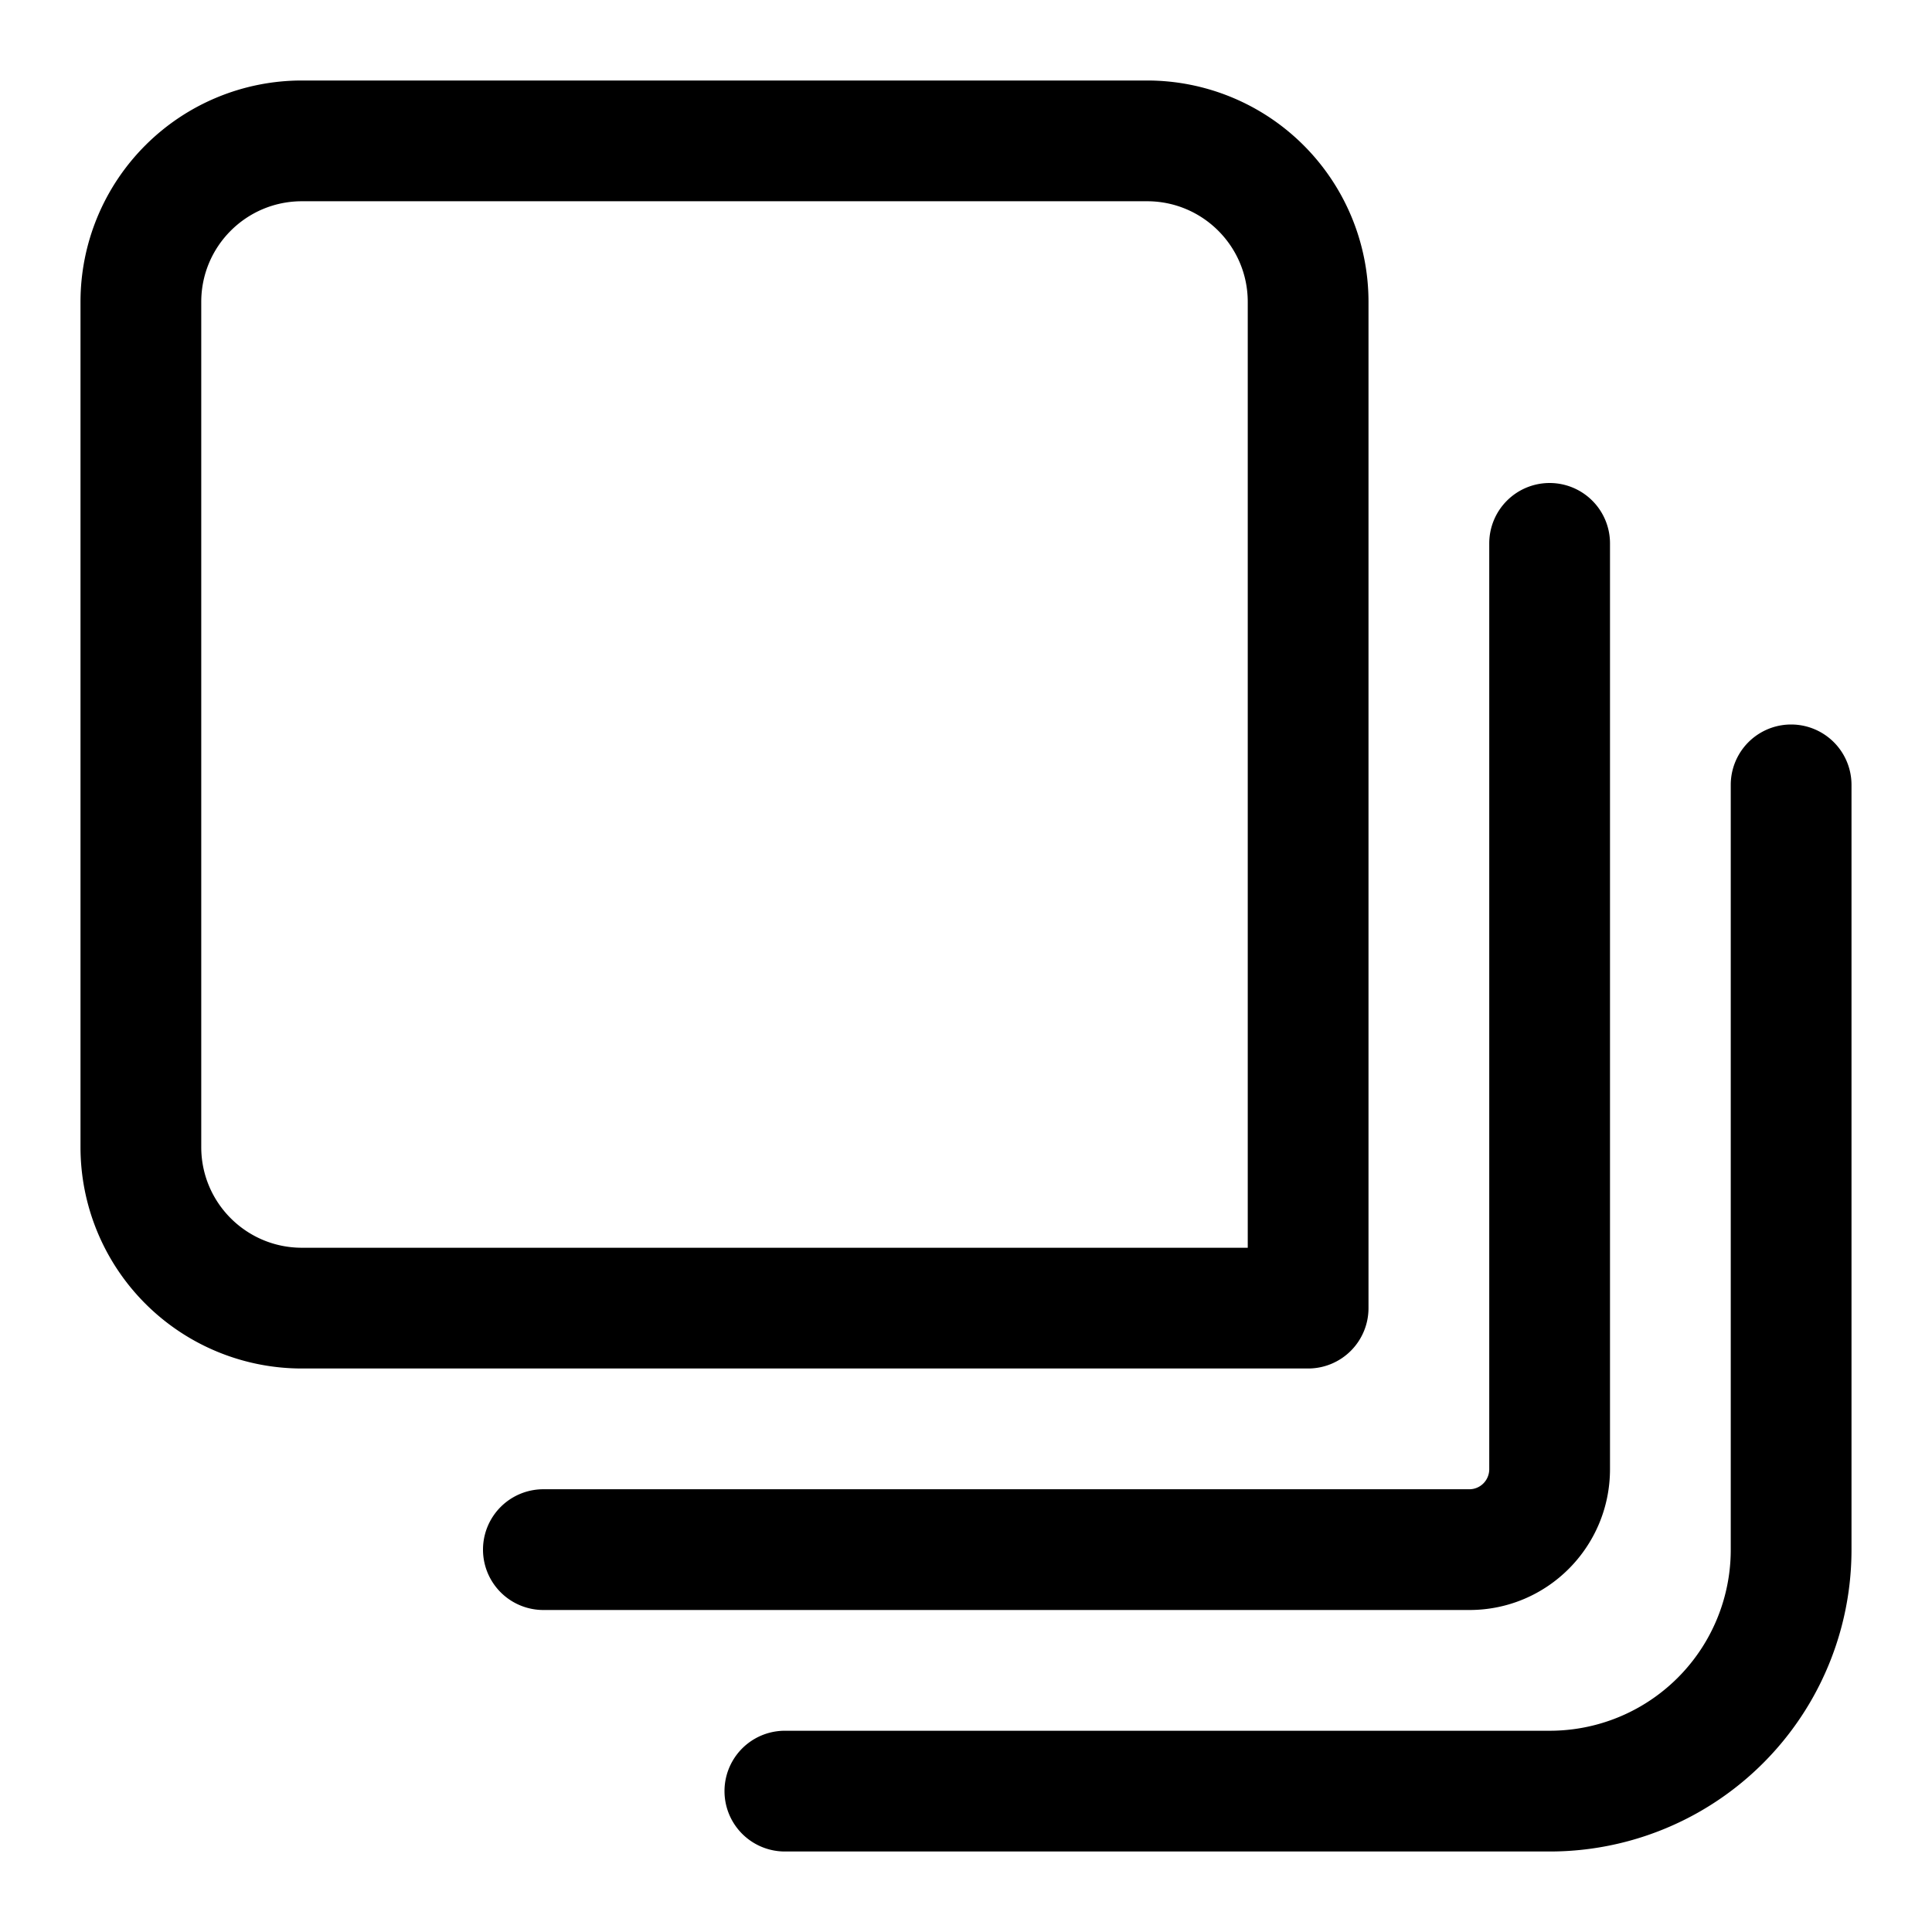
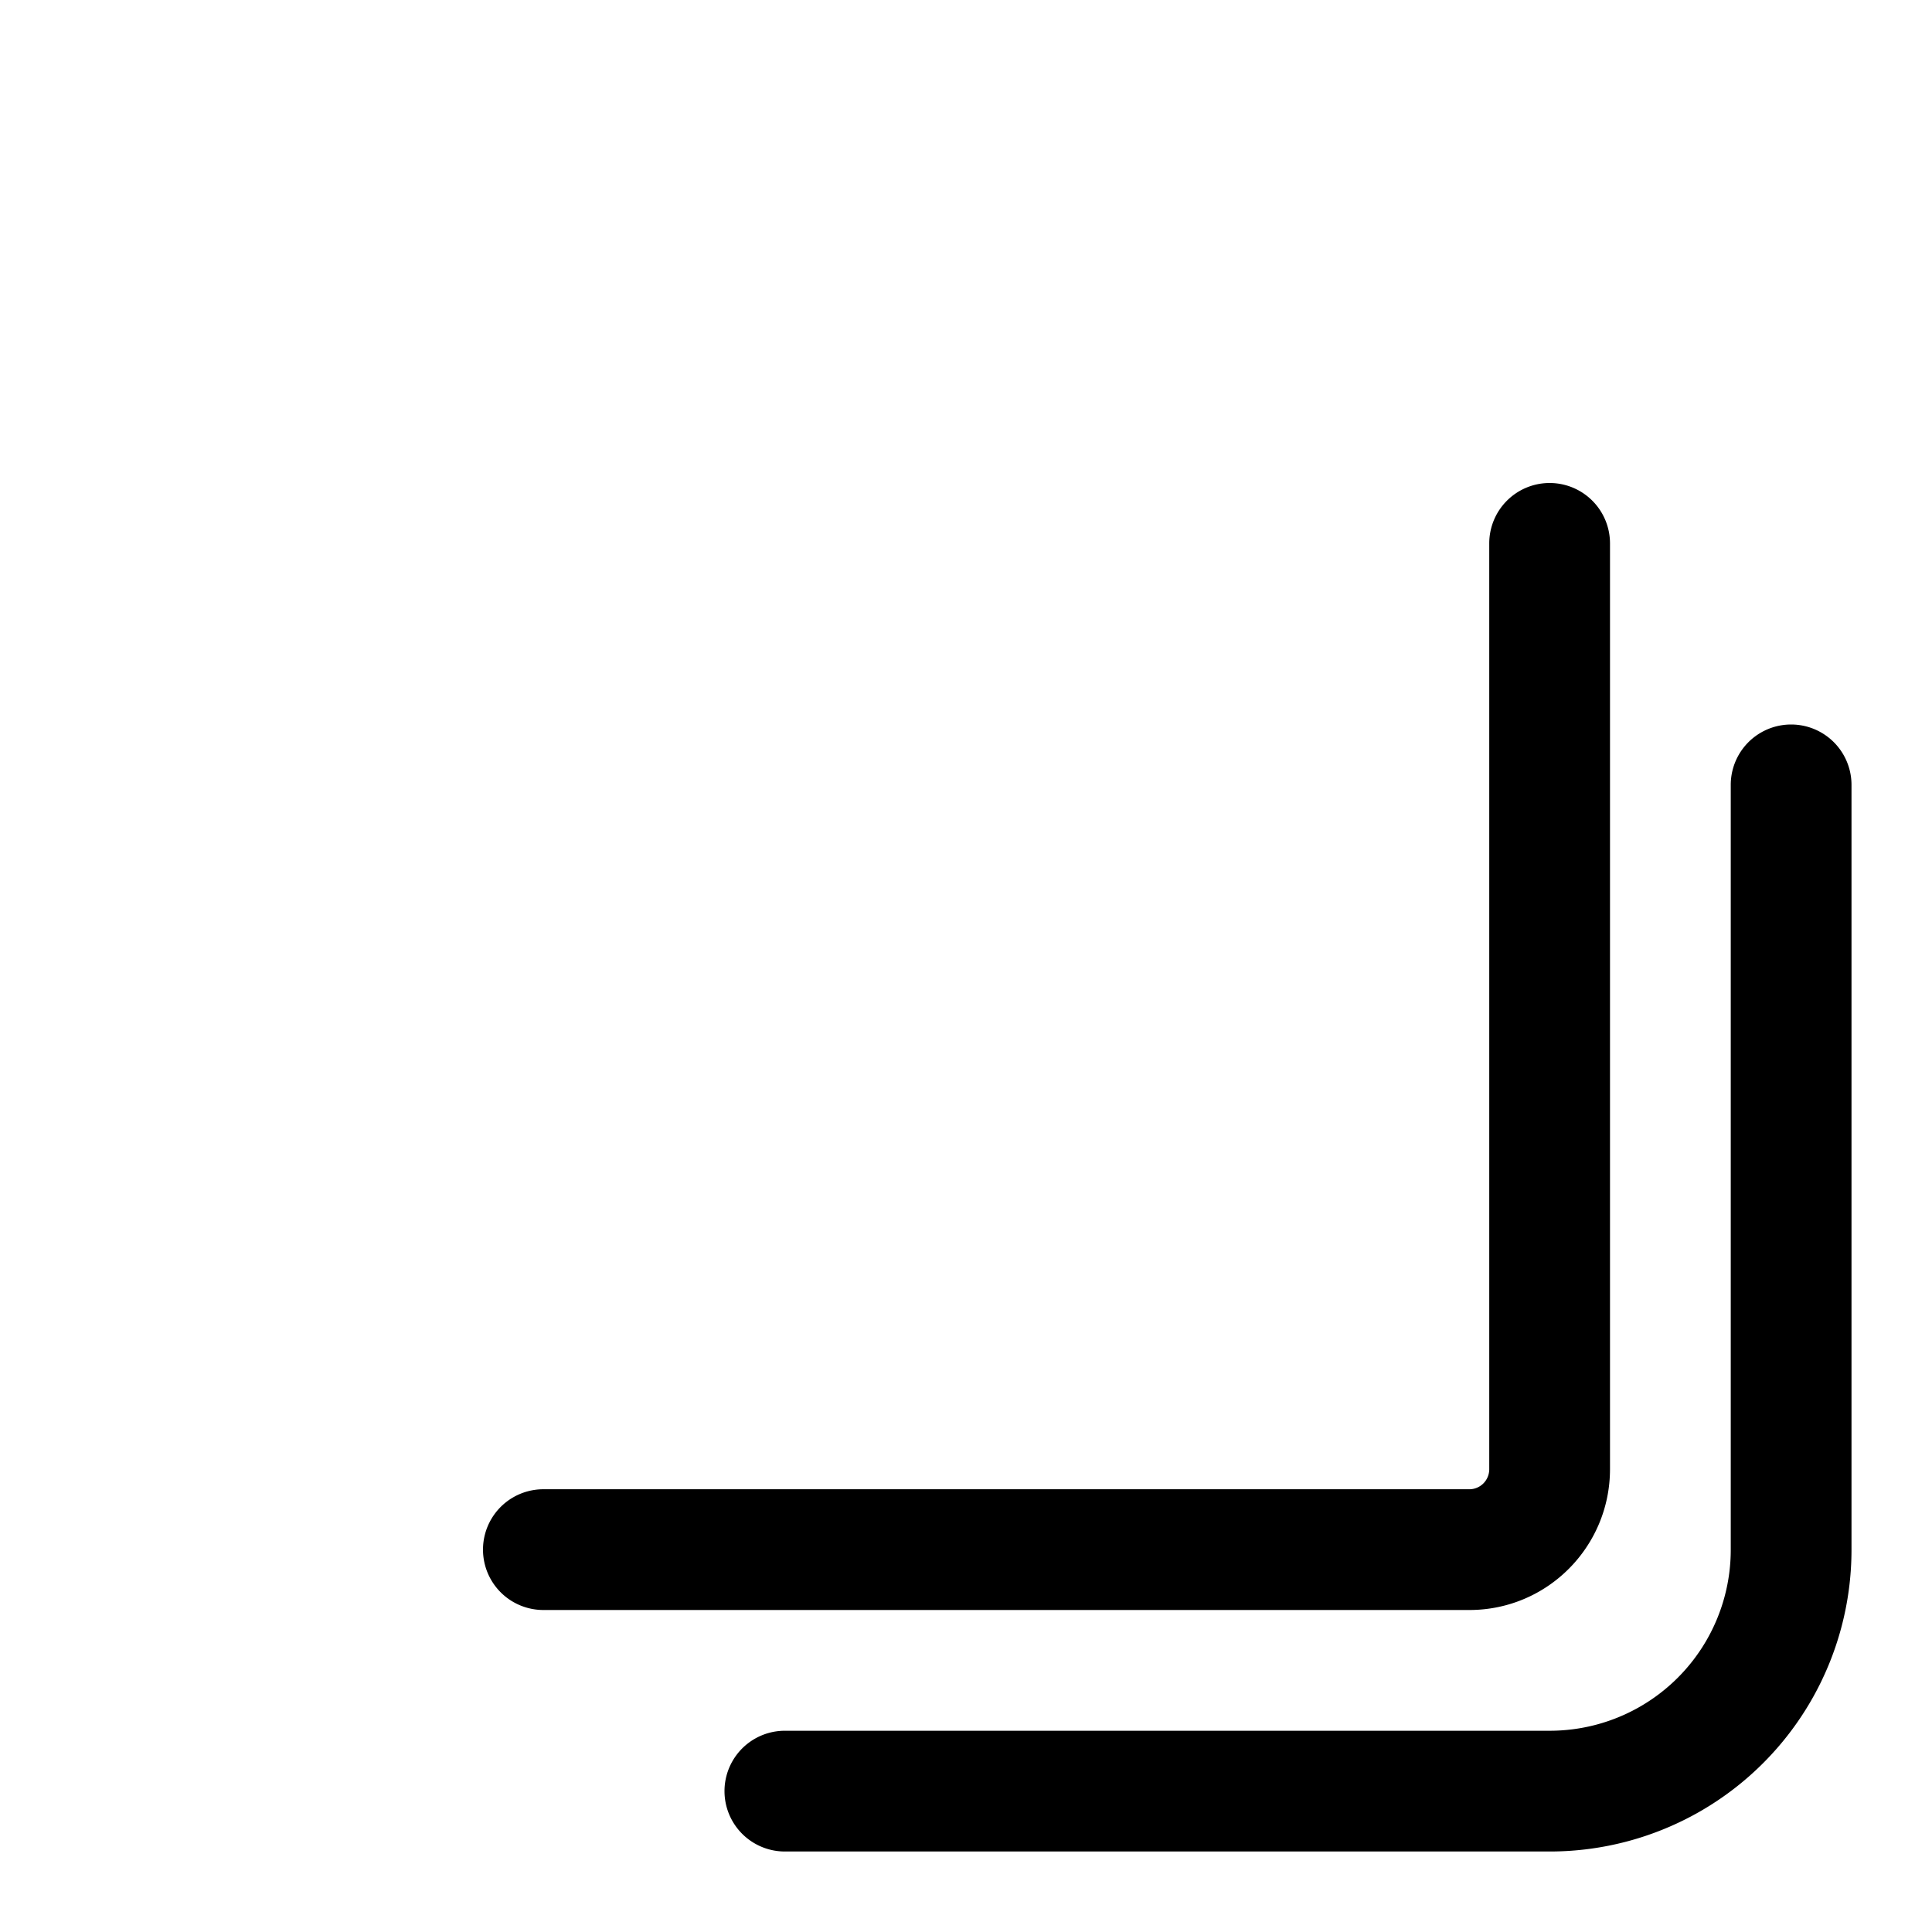
<svg xmlns="http://www.w3.org/2000/svg" width="24" height="24" fill="none" viewBox="0 0 24 24">
  <g fill="currentColor">
-     <path fill-rule="evenodd" d="M1 3.75A2.75 2.75 0 013.75 1h10.5A2.75 2.75 0 0117 3.75v12.5a.75.75 0 01-.75.75H3.75A2.75 2.75 0 011 14.25V3.75zM3.75 2.5c-.69 0-1.25.56-1.25 1.25v10.5c0 .69.56 1.25 1.25 1.25H15.5V3.75c0-.69-.56-1.25-1.25-1.25H3.75z" clip-rule="evenodd" />
    <path d="M19.25 6a.75.75 0 01.75.75v11.5c0 .964-.778 1.75-1.747 1.75H6.75a.75.75 0 010-1.5h11.503c.135 0 .247-.11.247-.25V6.75a.75.75 0 01.75-.75z" />
    <path d="M23 9.75a.75.75 0 00-1.5 0v9.5a2.248 2.248 0 01-2.248 2.25H9.75a.75.75 0 000 1.5h9.502A3.748 3.748 0 0023 19.25v-9.5z" />
  </g>
</svg>